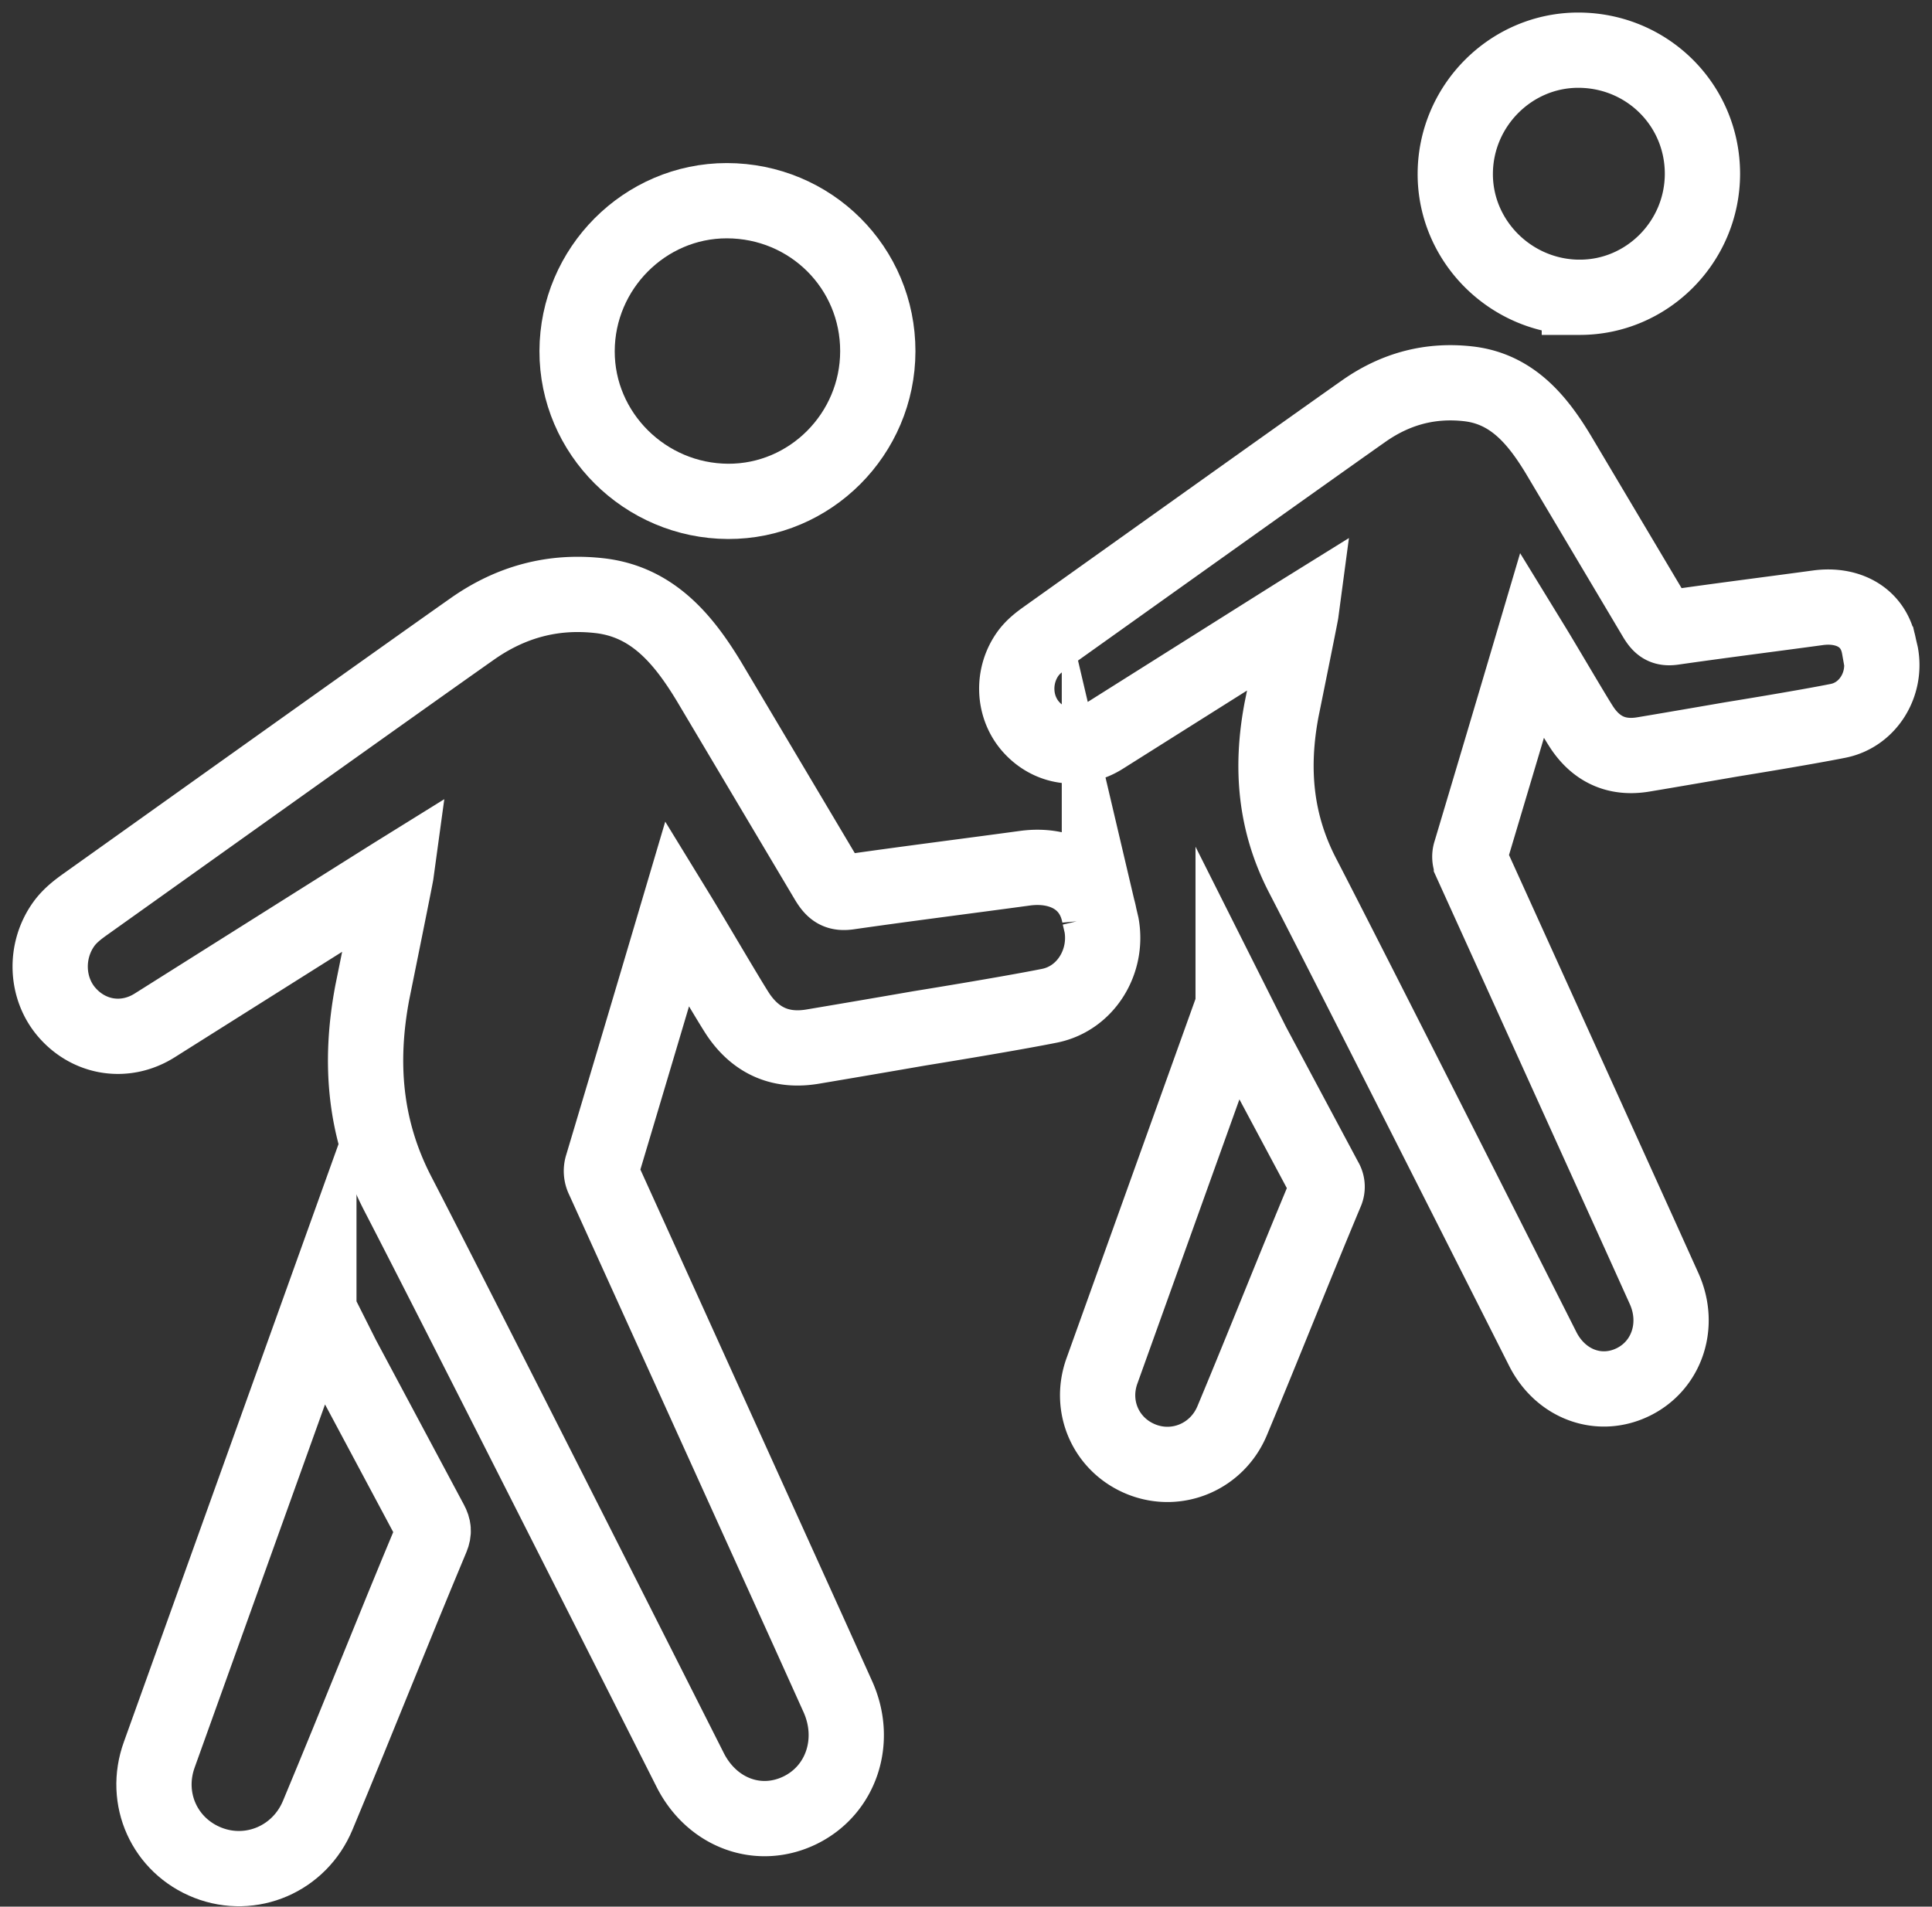
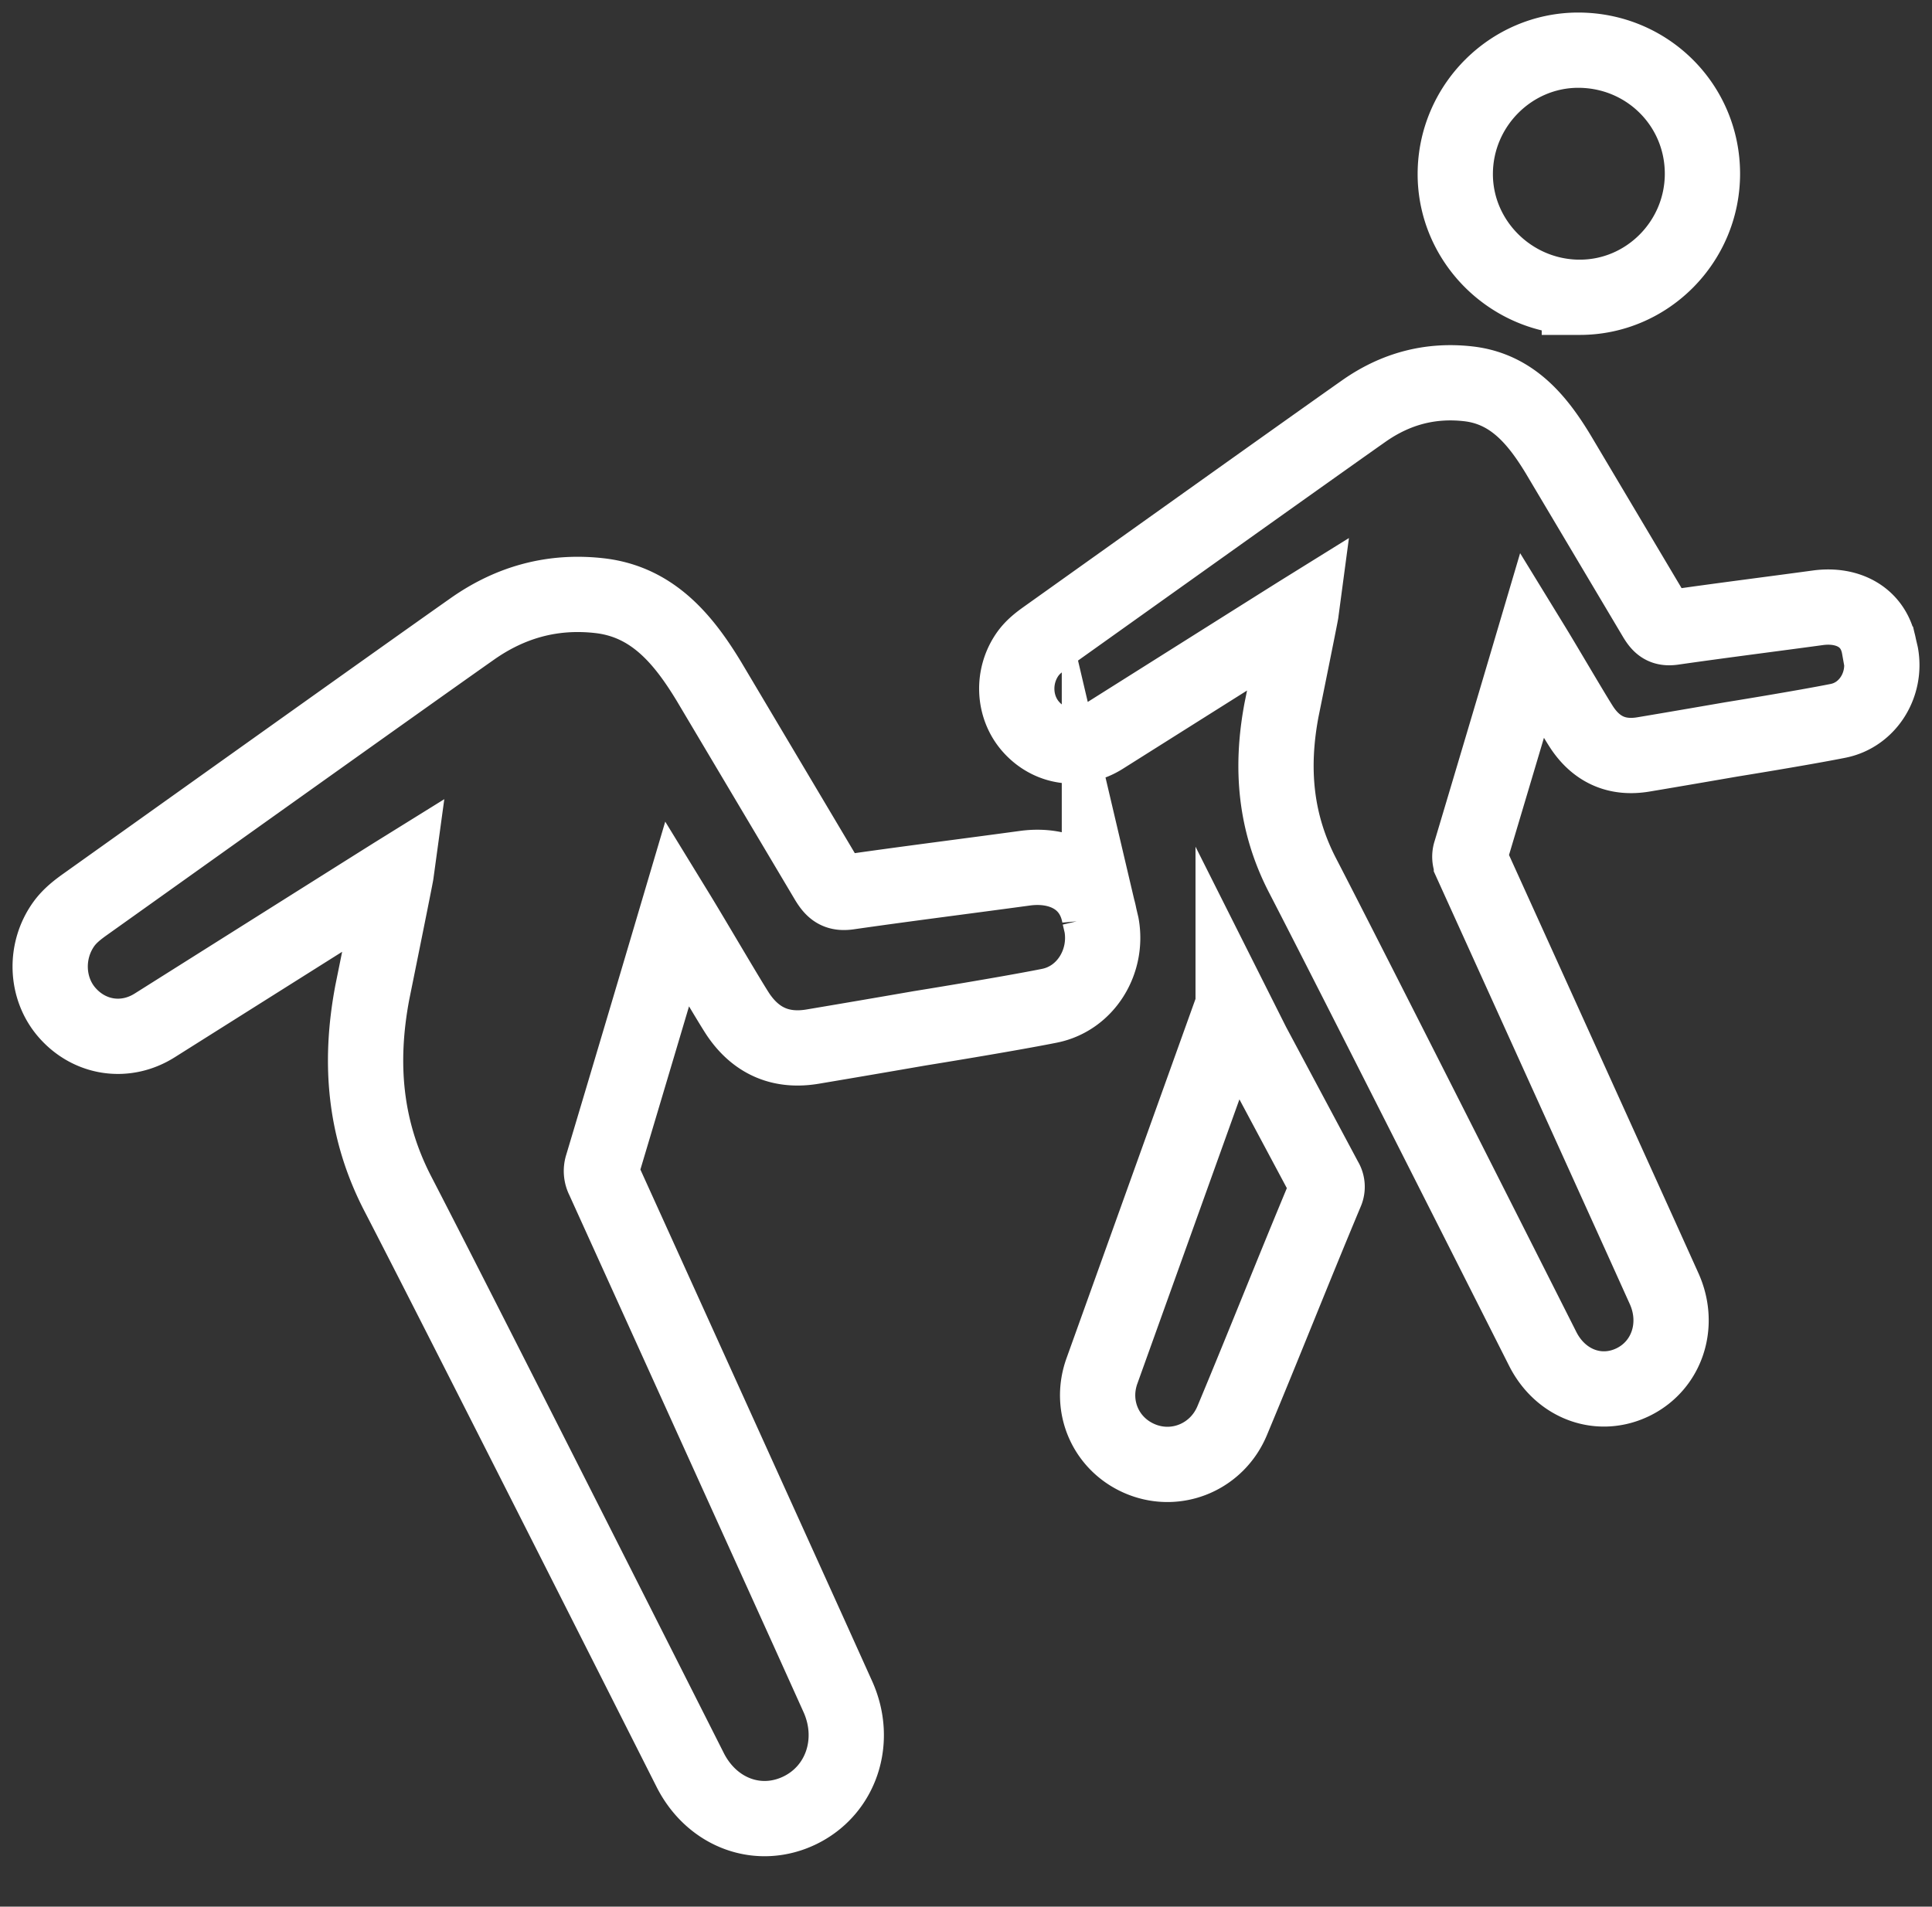
<svg xmlns="http://www.w3.org/2000/svg" width="77" height="76" viewBox="0 0 77 76" fill="none">
  <rect x="0" y="0" width="77" height="76" fill="#333333" stroke="none" />
-   <path d="M12.708 52.227 6.35 69.937c-.642 1.764.21 3.639 1.941 4.315 1.723.67 3.648-.154 4.372-1.893 1.672-4.007 2.87-7.07 4.544-11.074.092-.224.073-.387-.038-.595l-3.52-6.591-.941-1.872zM29.016 19.985c3.275.013 5.963-2.682 5.969-5.98.006-3.333-2.672-6.002-6.02-6.005-3.268 0-5.956 2.698-5.965 5.992-.01 3.28 2.703 5.98 6.02 5.993h-.004z" stroke="#fff" stroke-width="3" stroke-miterlimit="10" />
  <path d="M43.817 36.513c-.26-1.463-1.532-2.098-2.962-1.906-2.332.318-4.663.61-6.991.944-.47.076-.647-.05-.892-.453L28.26 27.17c-1.023-1.69-2.251-3.182-4.356-3.425-1.869-.214-3.554.249-5.083 1.326-2.916 2.052-13.17 9.371-15.394 10.954-.325.23-.637.47-.876.797-.781 1.077-.726 2.578.131 3.55.898 1.02 2.317 1.235 3.48.504 0 0 9.115-5.745 9.627-6.063-.025.183-.953 4.757-.953 4.757-.53 2.82-.304 5.462 1.026 8.027 2.249 4.341 9.981 19.66 11.645 22.955.87 1.722 2.742 2.411 4.39 1.6 1.627-.803 2.28-2.743 1.507-4.496l-1.143-2.534s-5.474-12.088-8.216-18.13a.69.69 0 0 1-.04-.534c1.002-3.35 1.998-6.696 2.99-10.049.674 1.1 2.178 3.684 2.463 4.087.723 1.032 1.707 1.425 2.92 1.224a814.02 814.02 0 0 0 4.273-.73s3.46-.557 5.178-.9c1.434-.287 2.334-1.745 2.074-3.212l-.086-.366zM49.147 40.078l-5.225 14.557c-.528 1.45.172 2.99 1.595 3.546 1.415.551 2.998-.126 3.593-1.556 1.374-3.293 2.359-5.811 3.735-9.102a.508.508 0 0 0-.031-.488l-2.894-5.418-.773-1.539zM62.945 11.85c2.692.011 4.9-2.204 4.906-4.914.005-2.74-2.196-4.933-4.948-4.936C60.217 2 58.008 4.217 58 6.925c-.008 2.696 2.222 4.915 4.947 4.926h-.002zM74.893 25.793c-.214-1.203-1.258-1.725-2.434-1.567-1.916.261-3.833.502-5.746.776-.386.062-.532-.041-.733-.372l-3.873-6.515c-.84-1.39-1.85-2.616-3.58-2.815-1.536-.176-2.921.204-4.178 1.089-2.397 1.687-10.825 7.703-12.653 9.004-.267.189-.523.386-.72.655-.642.885-.597 2.119.108 2.918.738.838 1.904 1.014 2.86.414 0 0 7.492-4.722 7.912-4.983-.02.15-.783 3.91-.783 3.91-.435 2.318-.249 4.488.844 6.597 1.848 3.568 8.203 16.158 9.57 18.867.716 1.415 2.254 1.982 3.61 1.314 1.336-.66 1.873-2.253 1.238-3.694l-.94-2.083s-4.499-9.936-6.752-14.9a.567.567 0 0 1-.033-.44c.823-2.754 1.642-5.504 2.457-8.26.554.904 1.79 3.028 2.025 3.359.594.849 1.402 1.172 2.4 1.006 1.17-.194 3.512-.6 3.512-.6s2.843-.458 4.255-.74c1.179-.235 1.92-1.433 1.705-2.639l-.07-.3z" stroke="#fff" stroke-width="3" stroke-miterlimit="10" />
</svg>